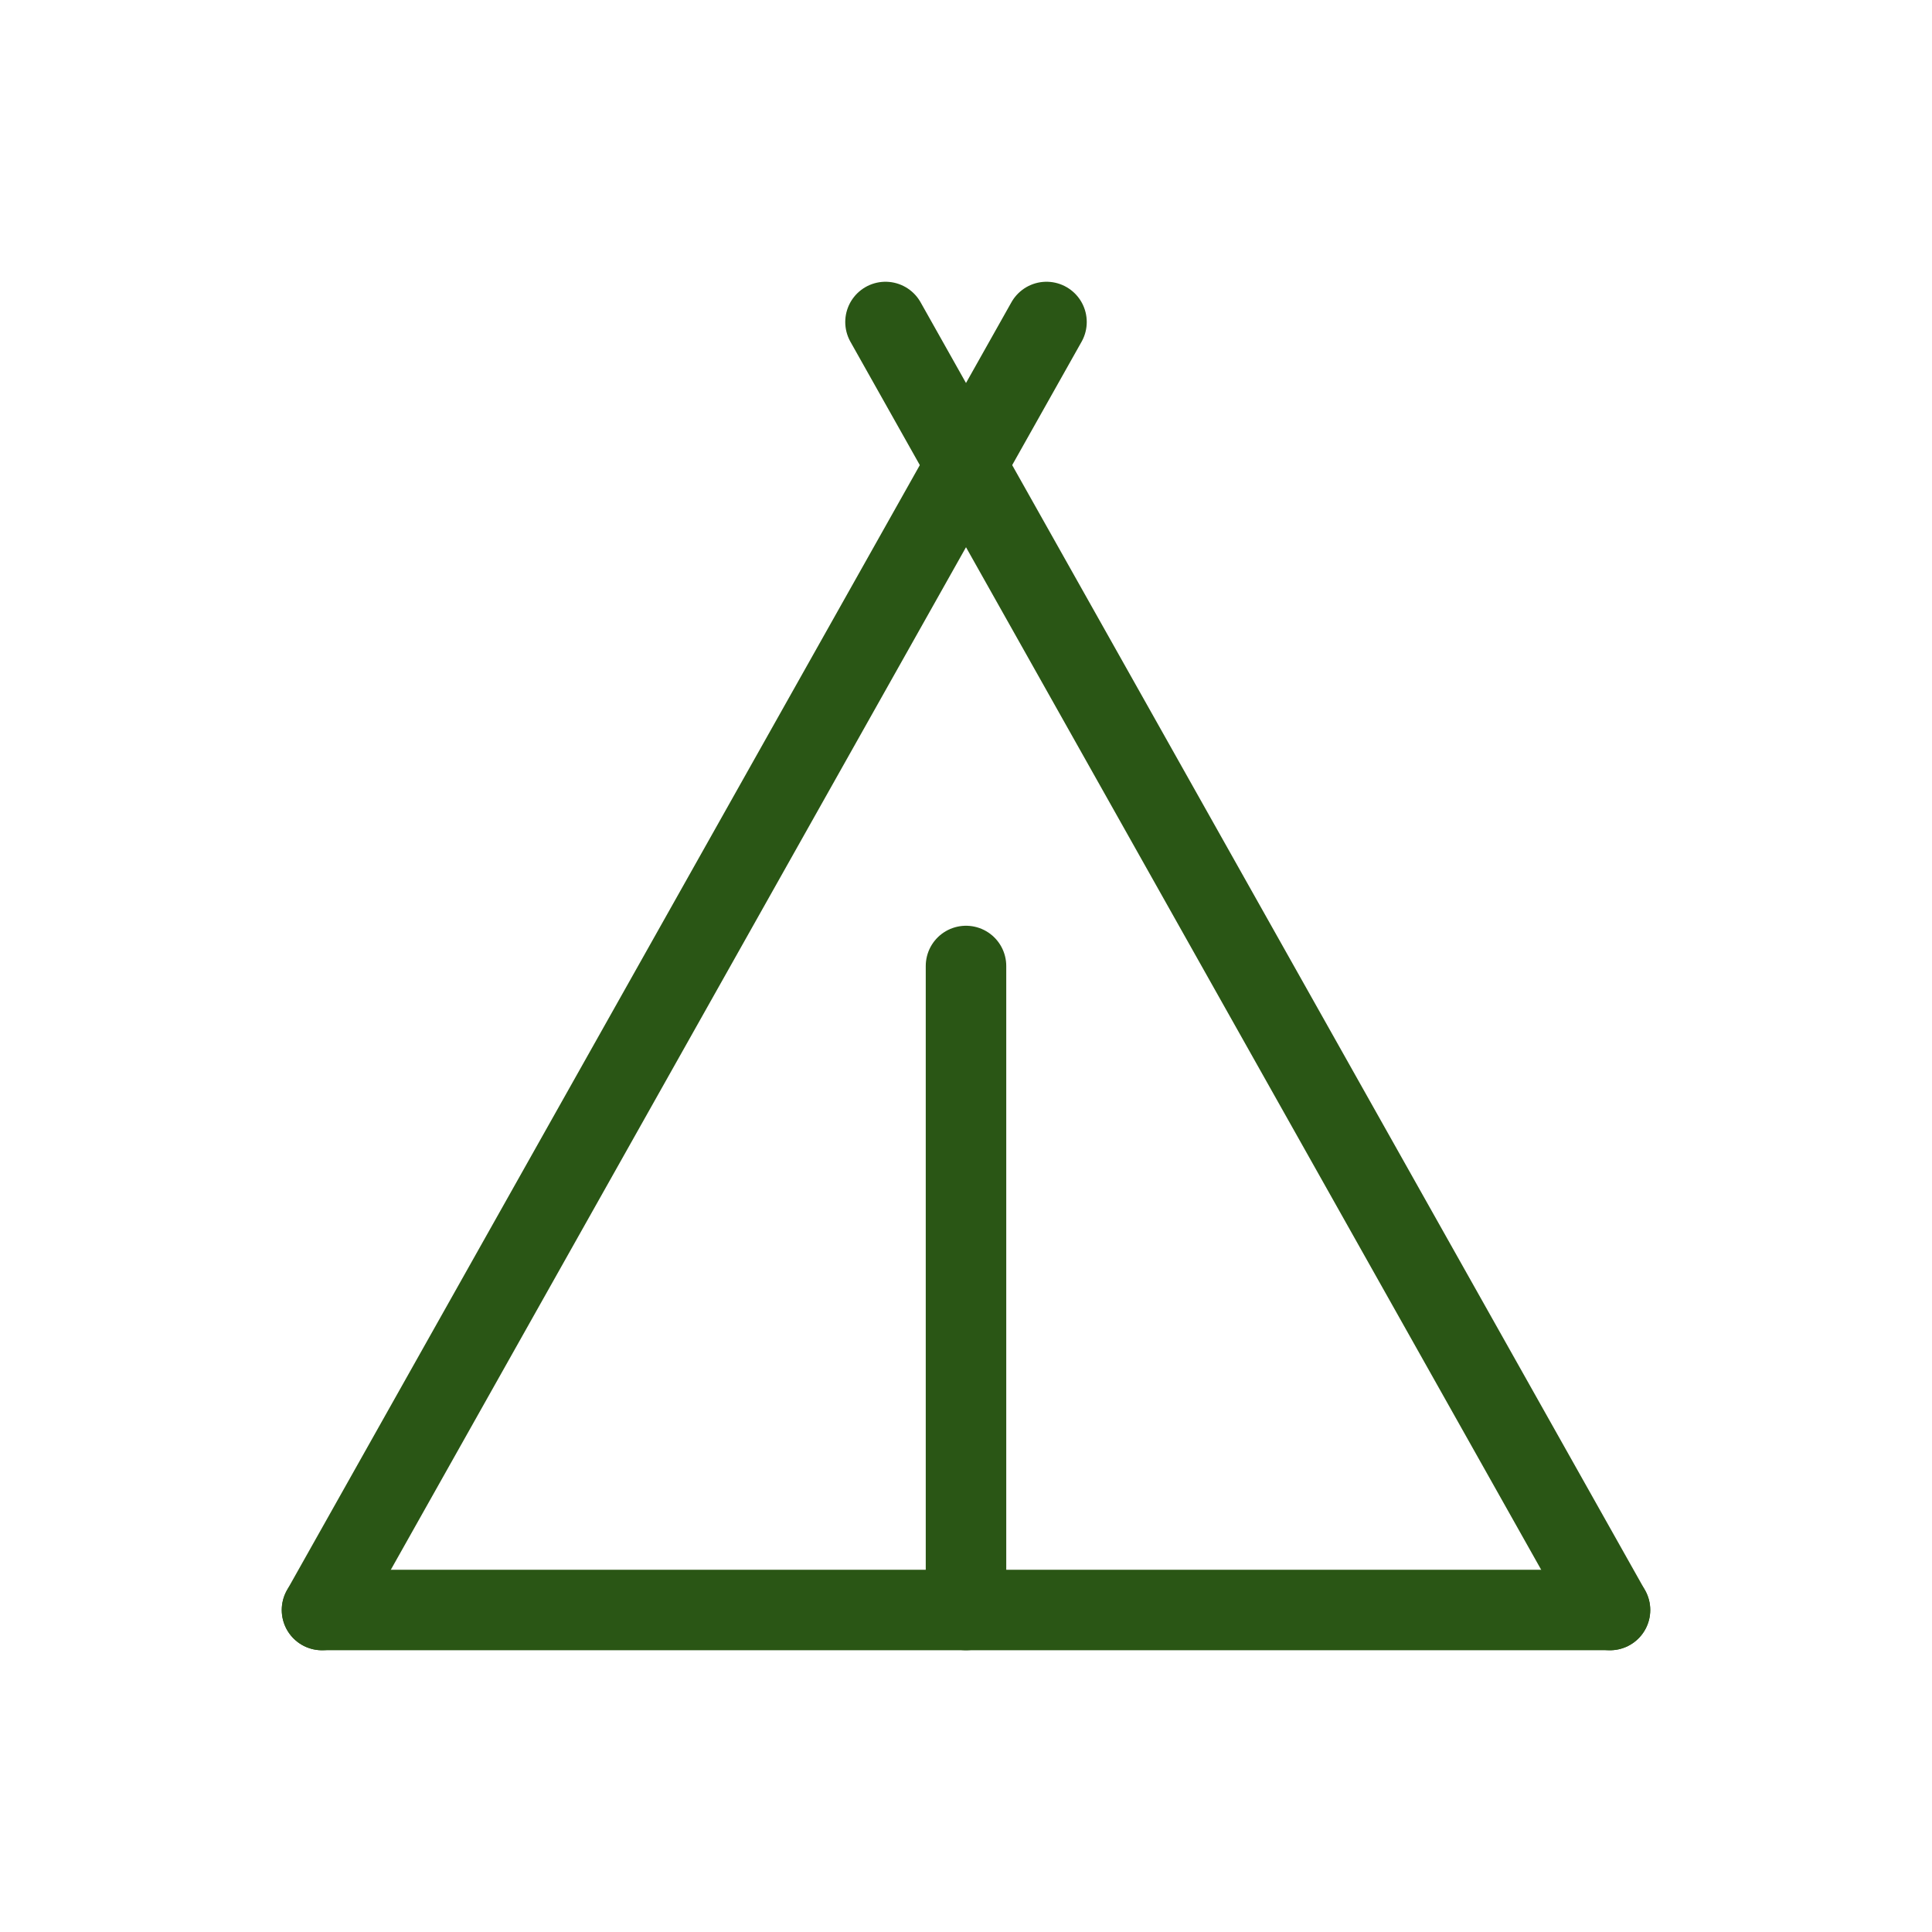
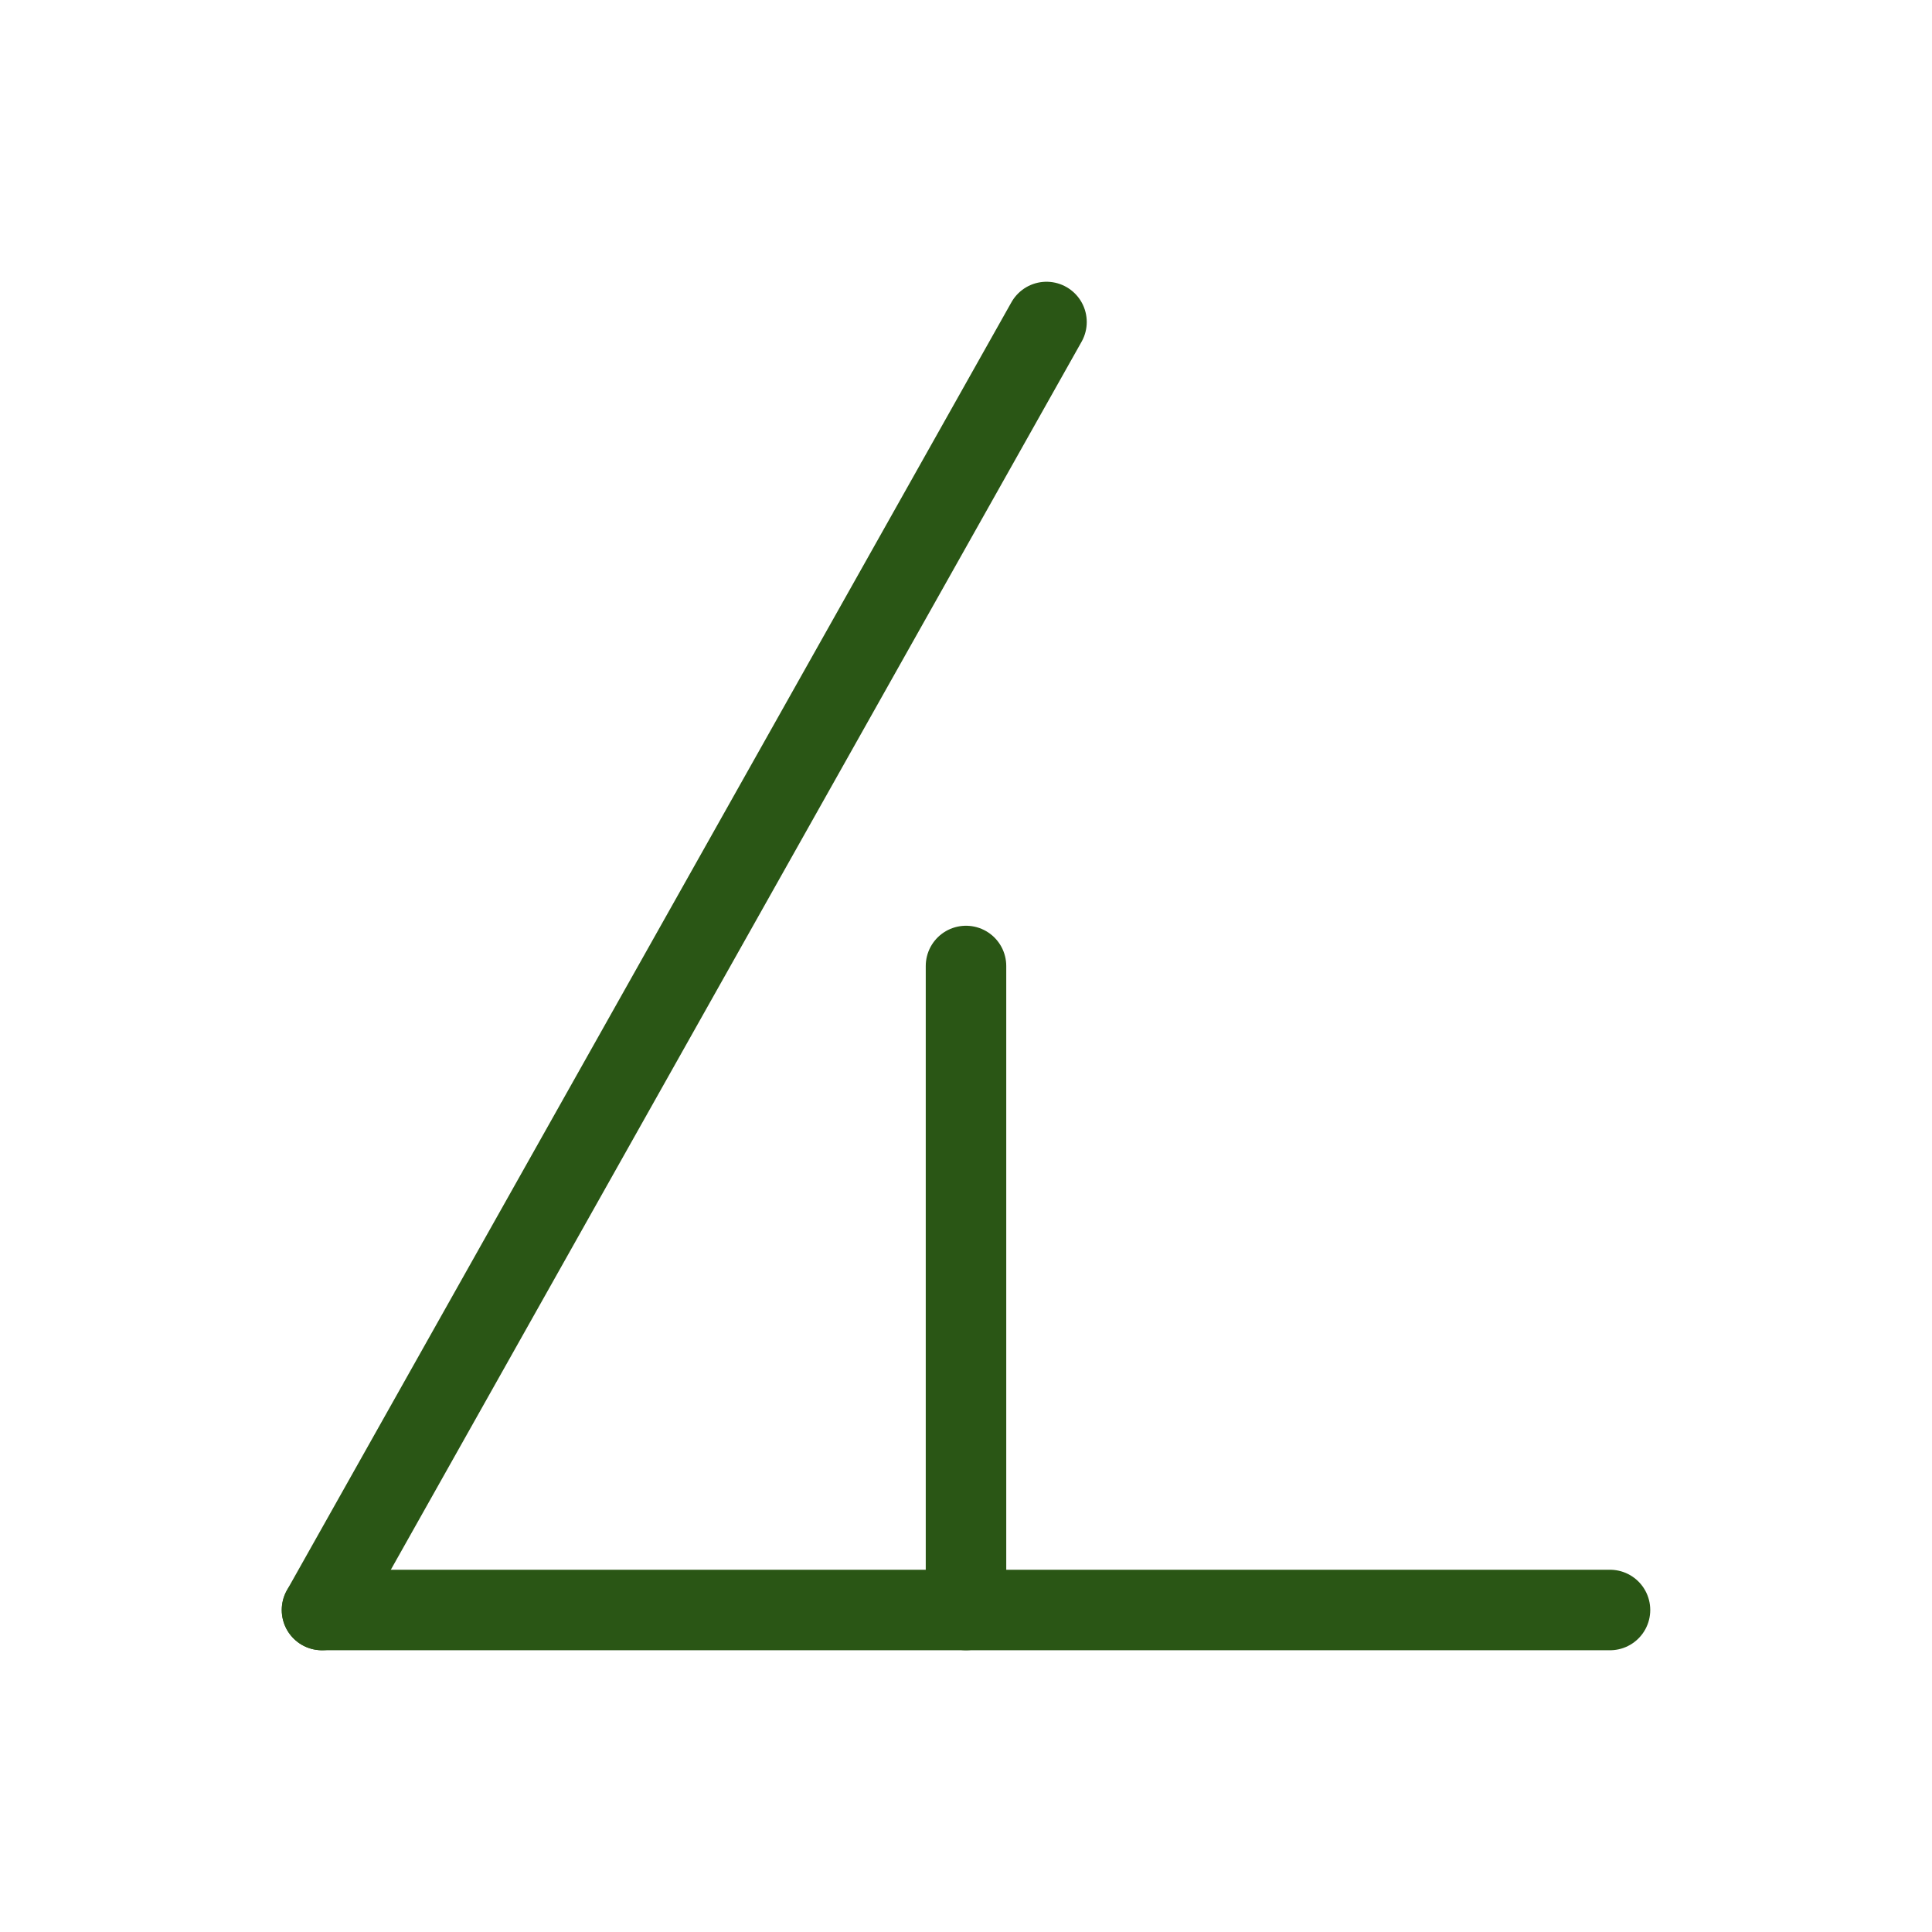
<svg xmlns="http://www.w3.org/2000/svg" width="24" height="24" viewBox="0 0 24 24" fill="none">
  <path d="M4 20L13 4" stroke="#2A5615" stroke-linecap="round" stroke-linejoin="round" />
-   <path d="M20 20L11 4" stroke="#2A5615" stroke-linecap="round" stroke-linejoin="round" />
  <path d="M4 20H20" stroke="#2A5615" stroke-linecap="round" stroke-linejoin="round" />
  <path d="M12 20V12" stroke="#2A5615" stroke-linecap="round" stroke-linejoin="round" />
</svg>